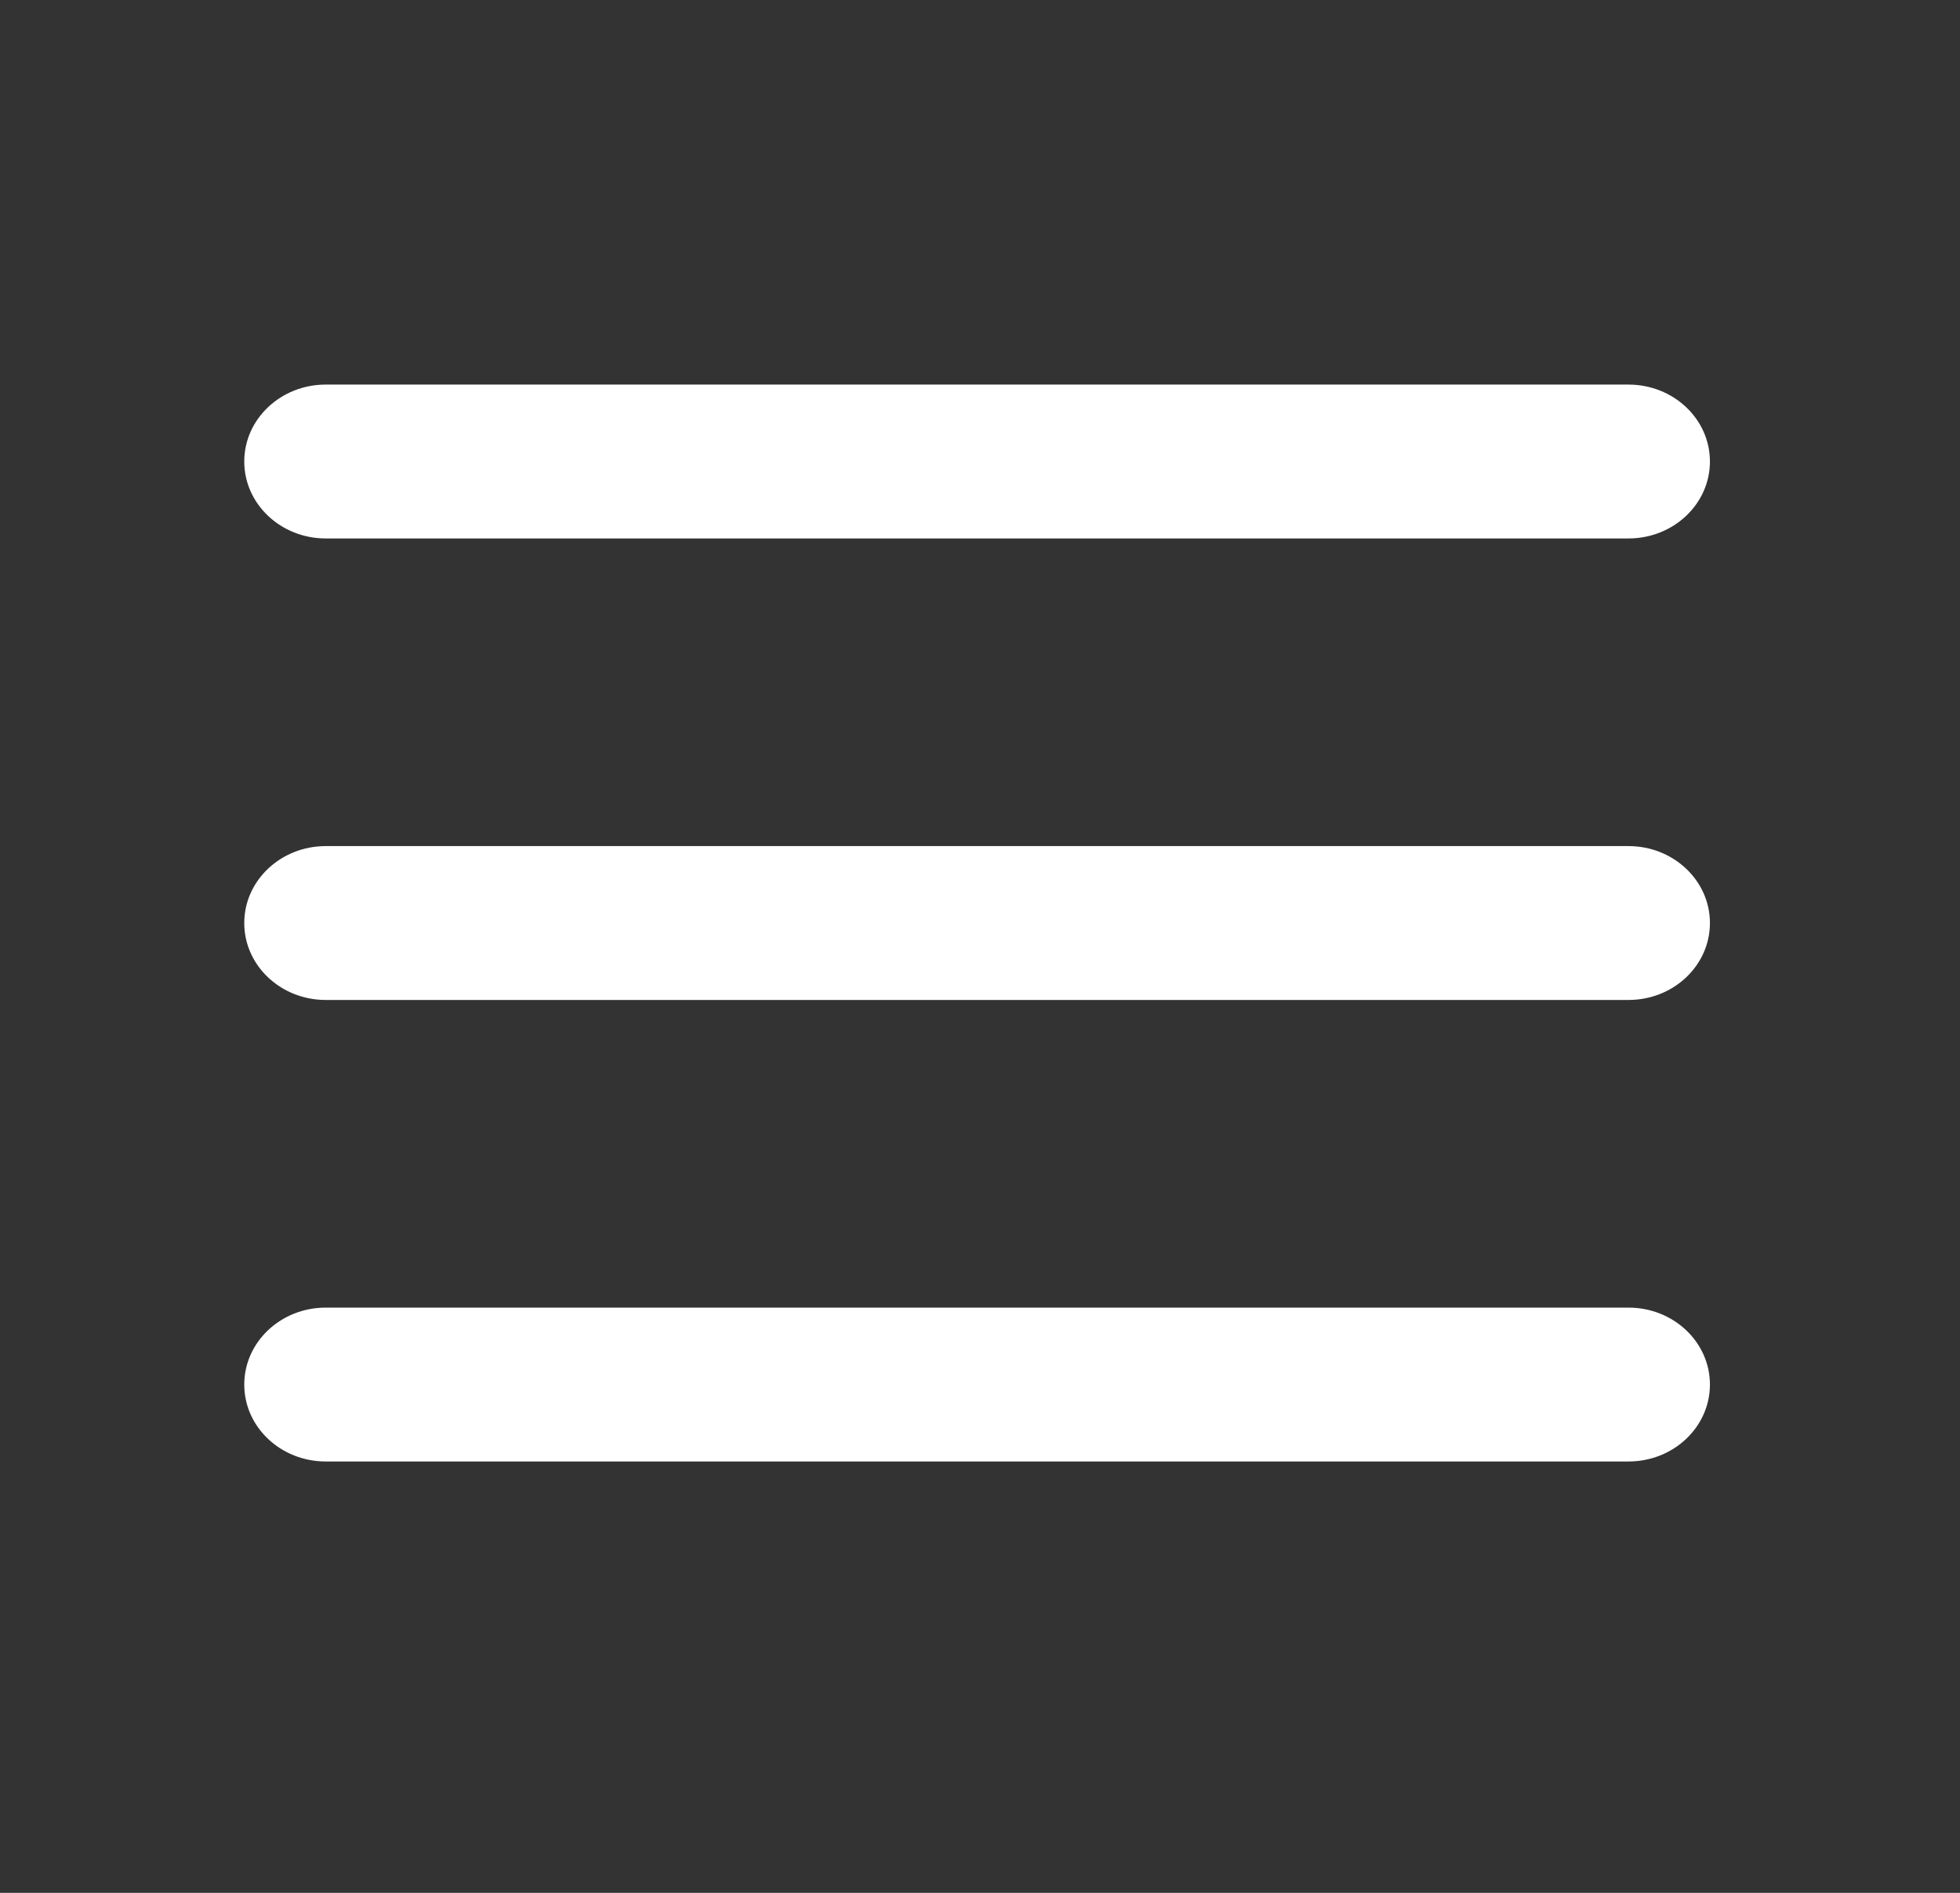
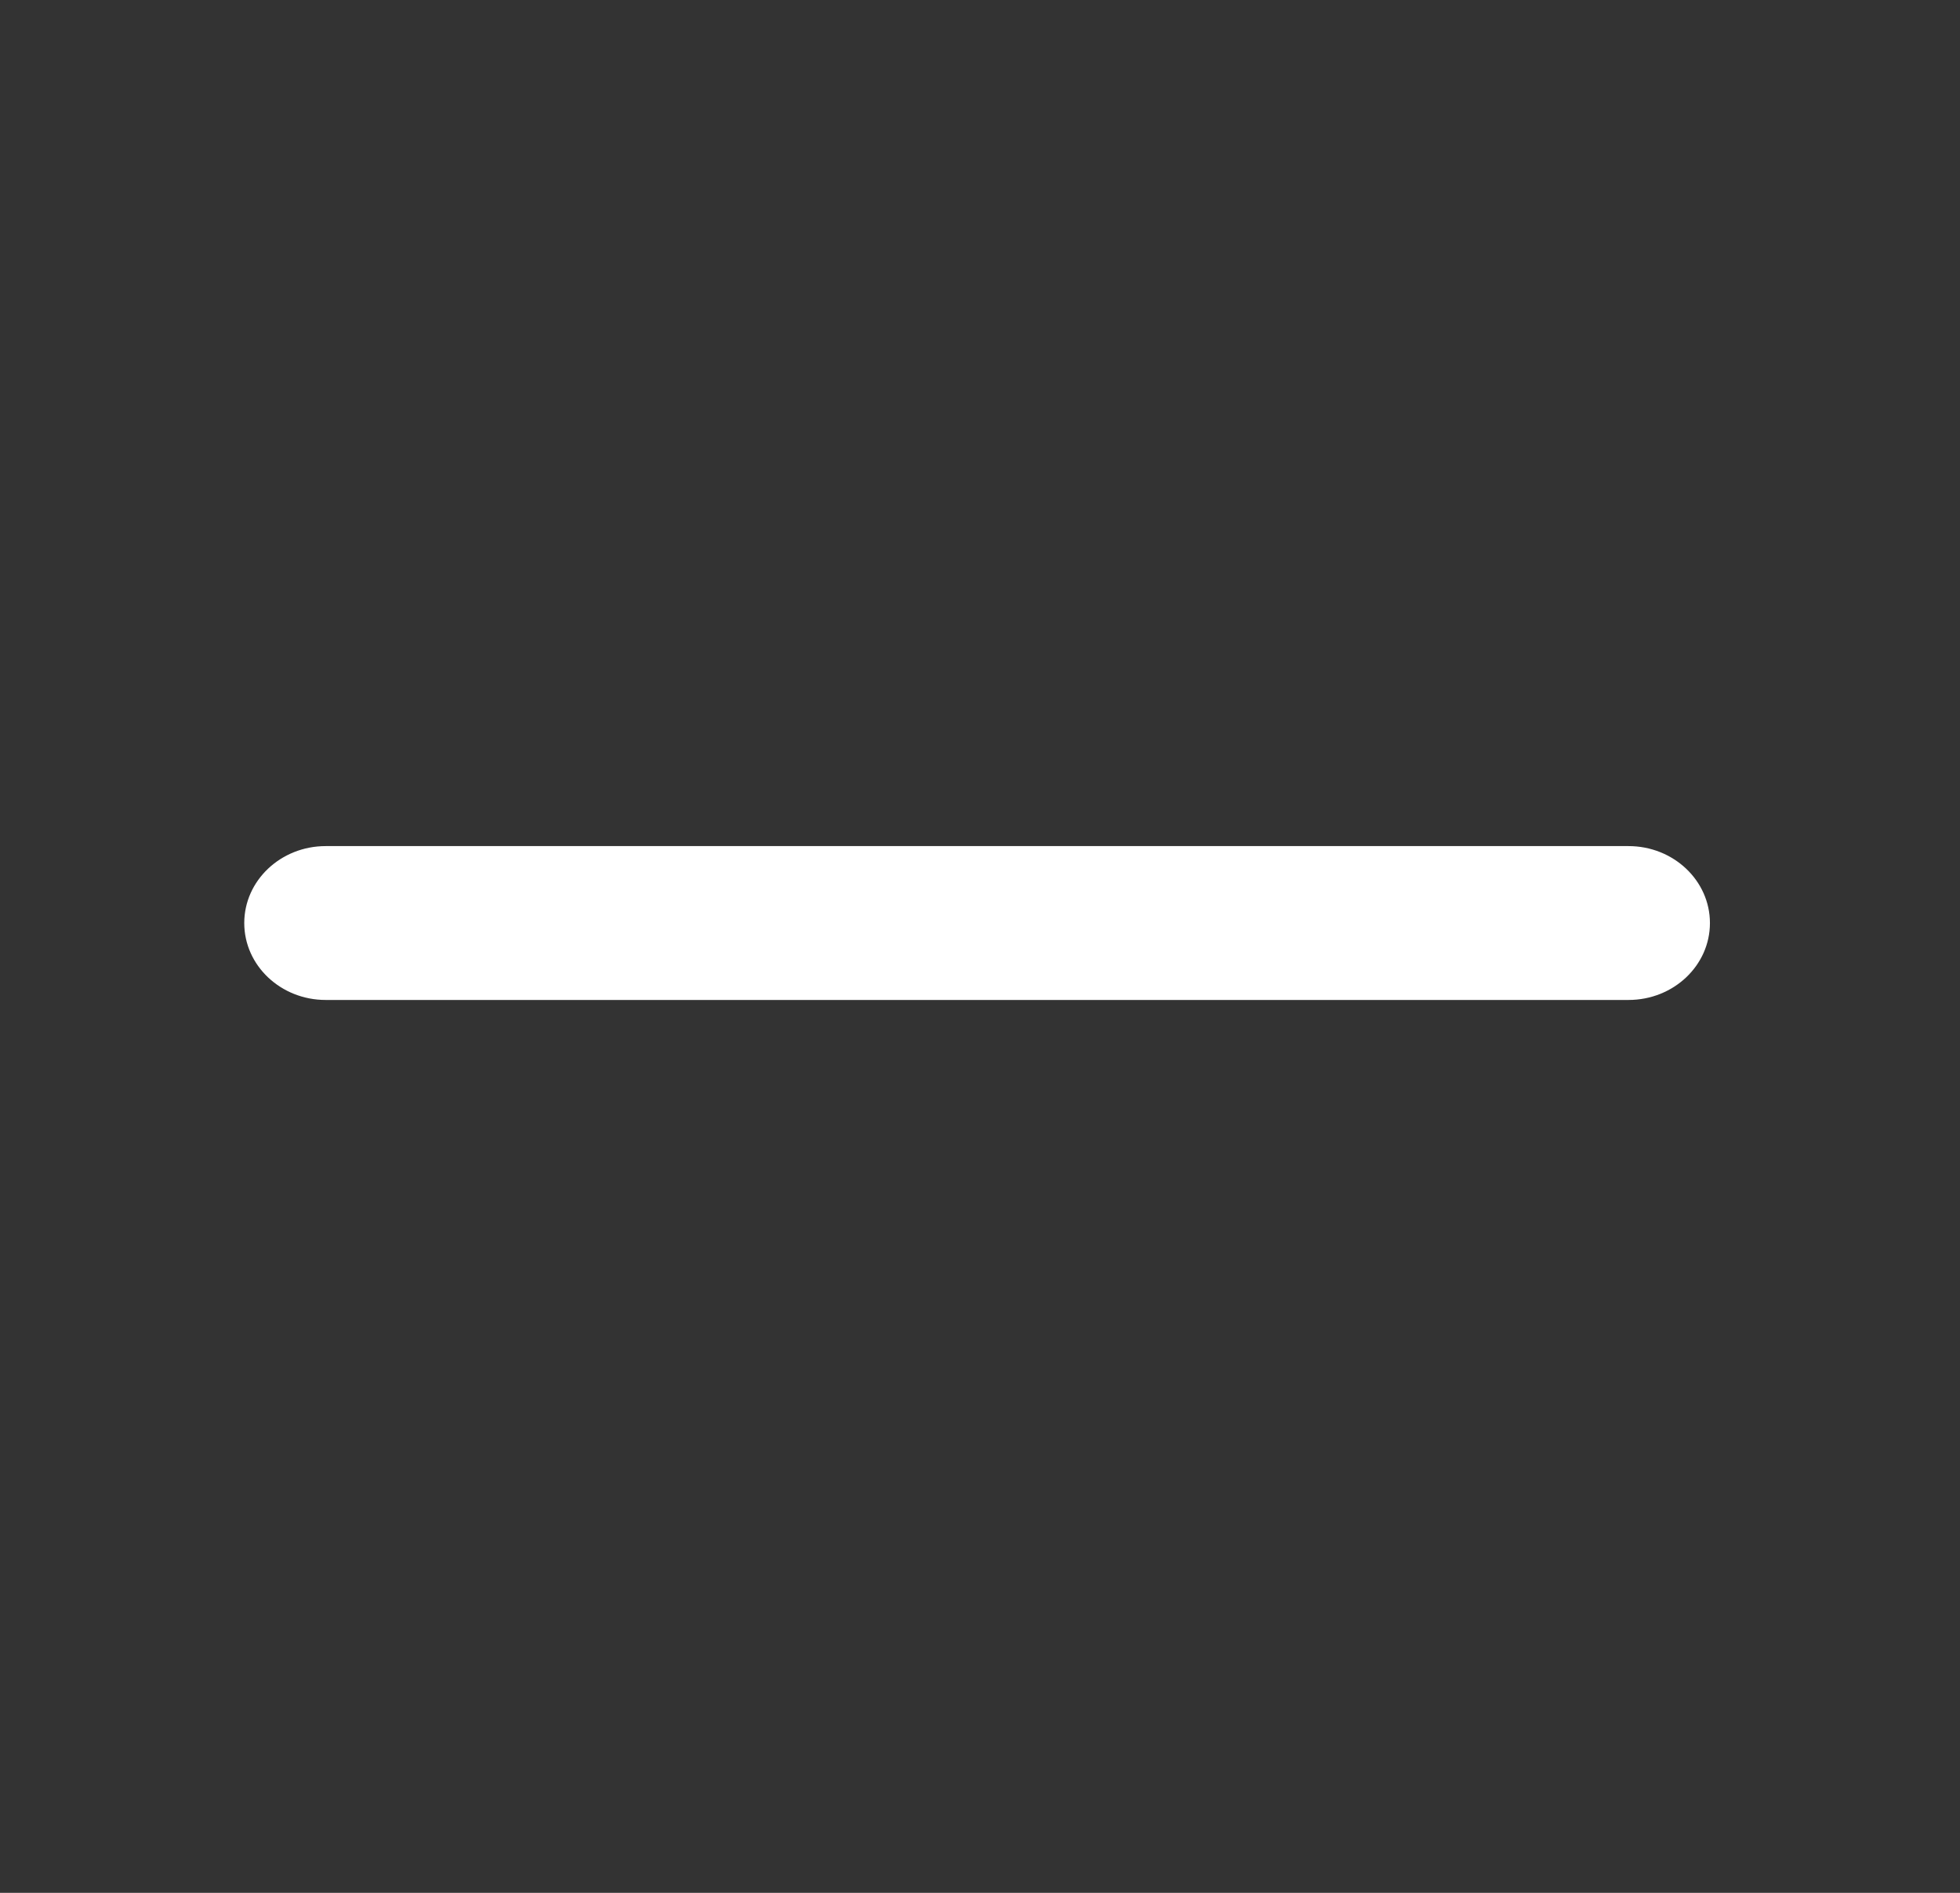
<svg xmlns="http://www.w3.org/2000/svg" width="29" height="28" viewBox="0 0 29 28" fill="none">
  <rect x="0" y="0" width="29" height="28" fill="#333333" stroke="none" />
  <path fill-rule="evenodd" clip-rule="evenodd" d="M3.614 13.654C3.614 13.026 4.154 12.516 4.819 12.516H24.095C24.761 12.516 25.3 13.026 25.3 13.654C25.3 14.283 24.761 14.792 24.095 14.792H4.819C4.154 14.792 3.614 14.283 3.614 13.654Z" fill="white" />
-   <path fill-rule="evenodd" clip-rule="evenodd" d="M3.614 6.827C3.614 6.199 4.154 5.689 4.819 5.689H24.095C24.761 5.689 25.3 6.199 25.3 6.827C25.3 7.455 24.761 7.965 24.095 7.965H4.819C4.154 7.965 3.614 7.455 3.614 6.827Z" fill="white" />
-   <path fill-rule="evenodd" clip-rule="evenodd" d="M3.614 20.481C3.614 19.853 4.154 19.343 4.819 19.343H24.095C24.761 19.343 25.3 19.853 25.3 20.481C25.3 21.11 24.761 21.619 24.095 21.619H4.819C4.154 21.619 3.614 21.11 3.614 20.481Z" fill="white" />
</svg>